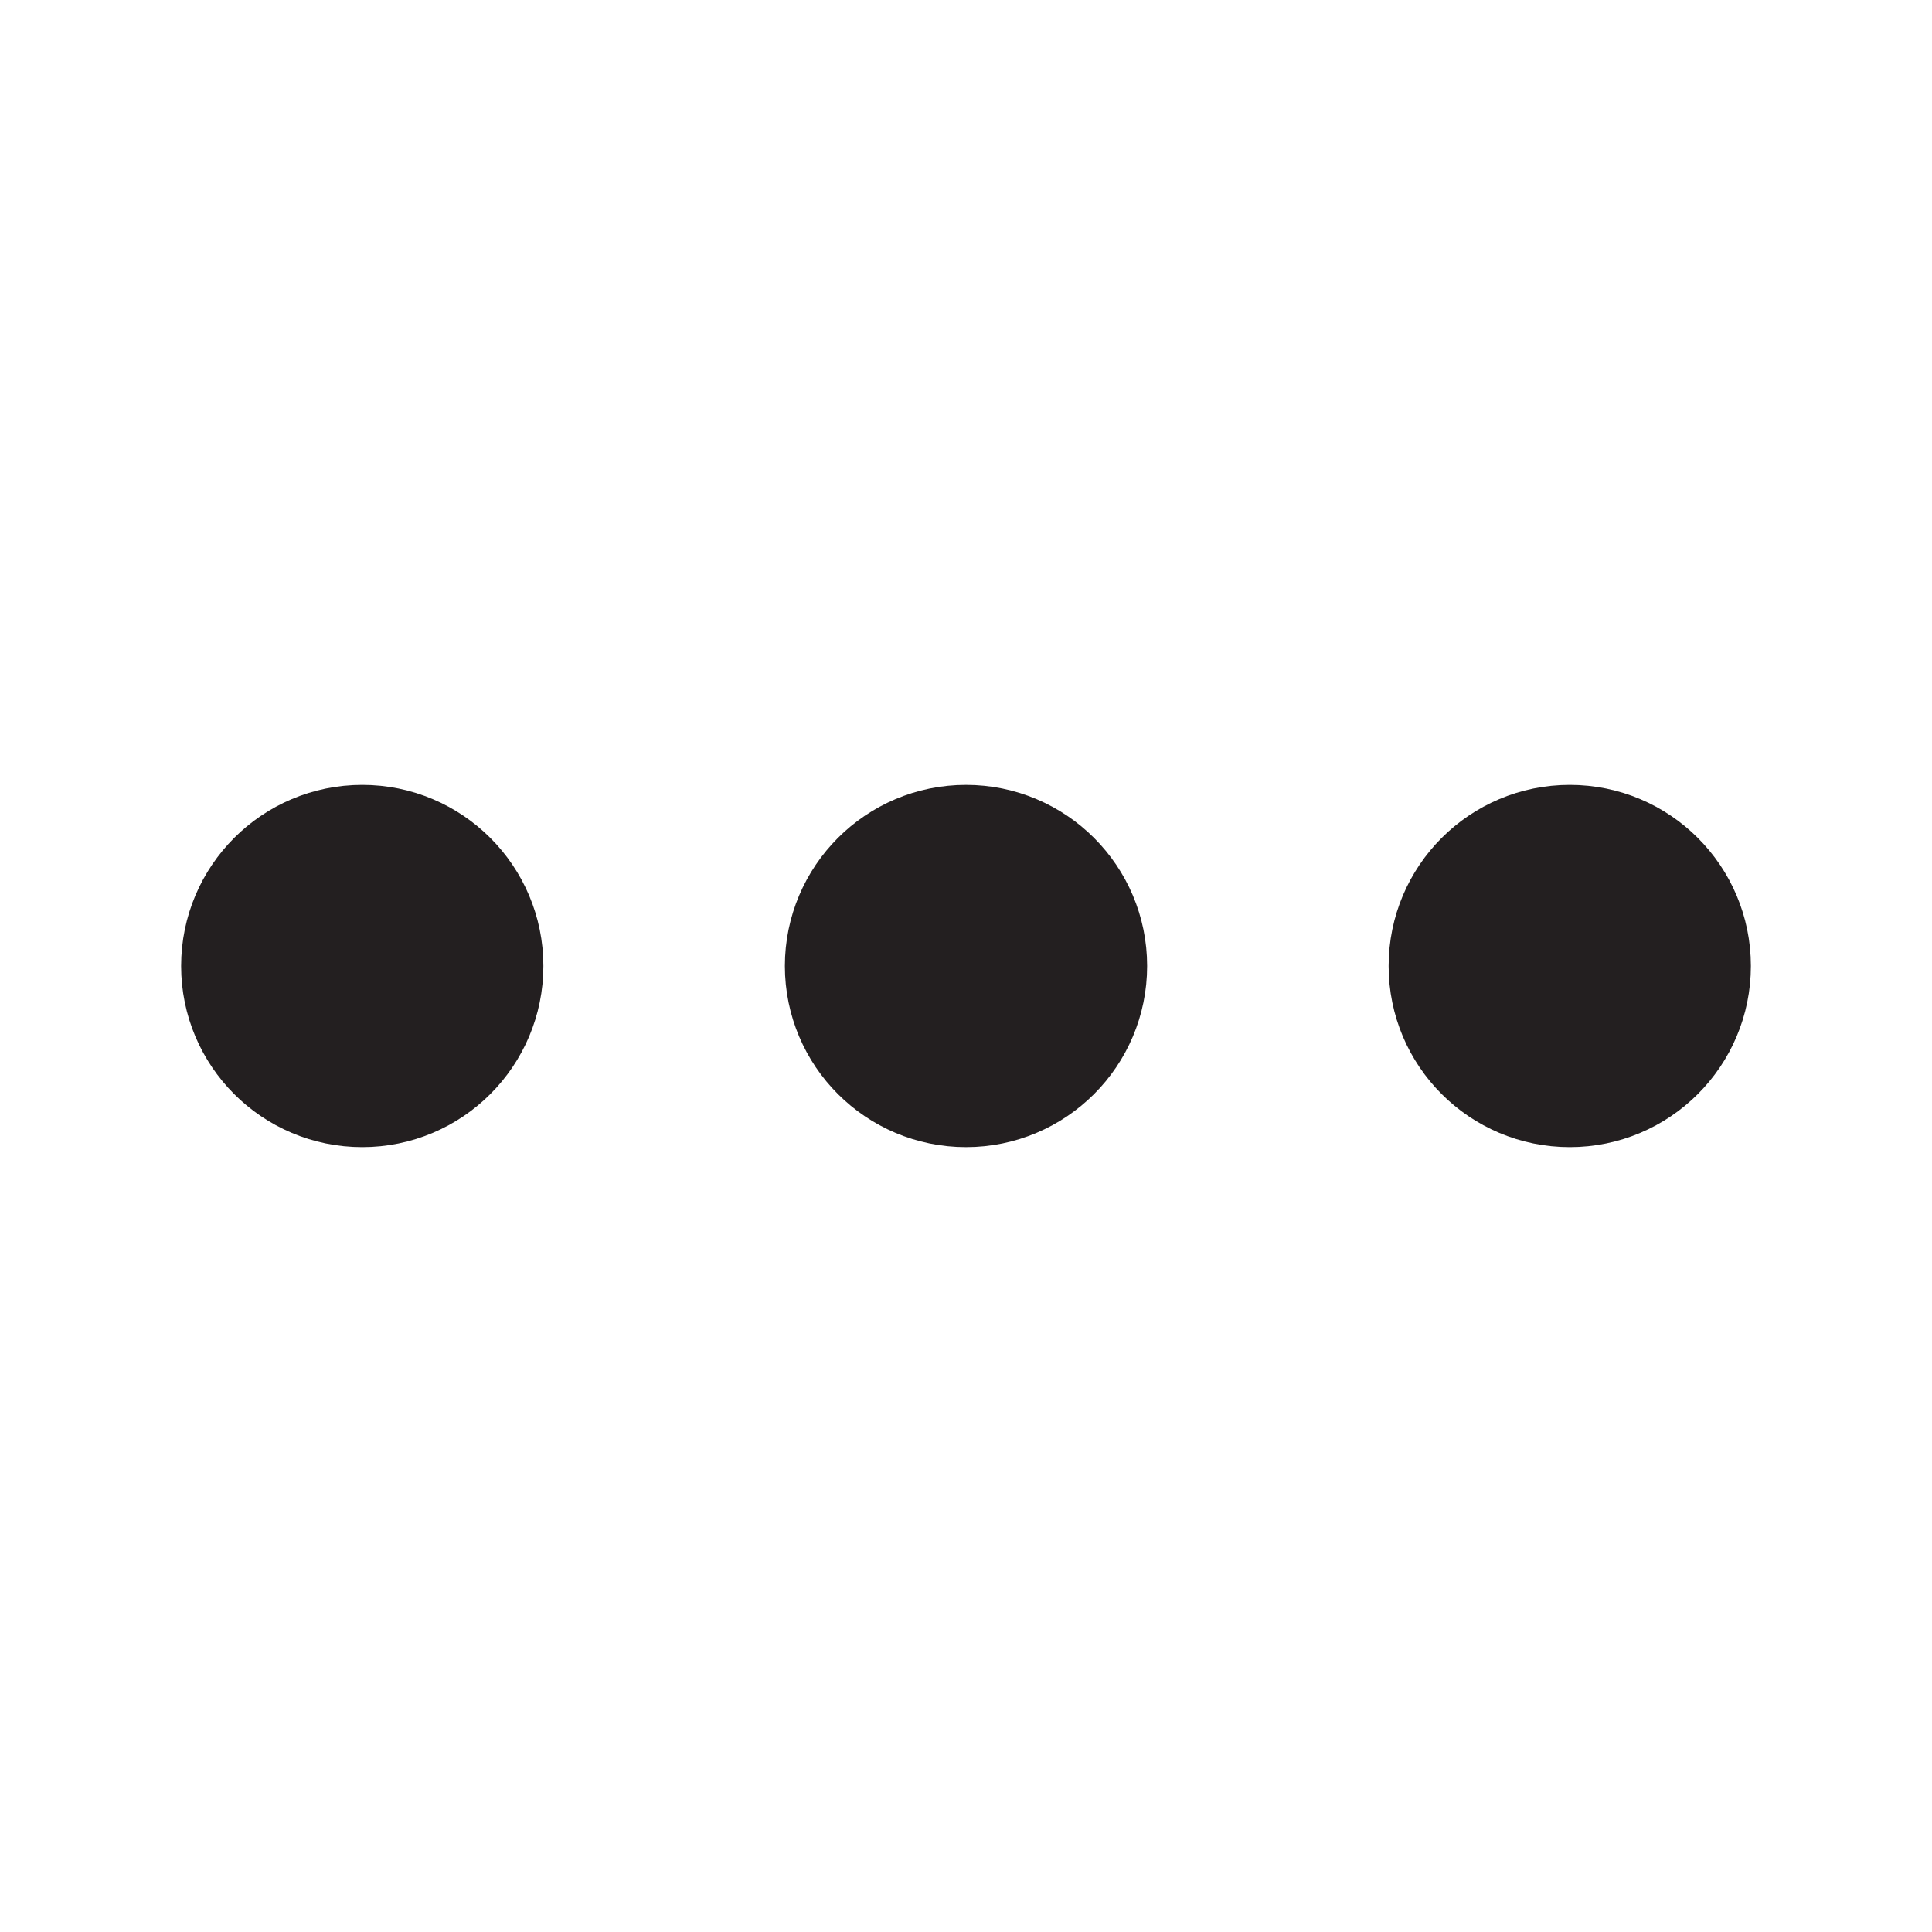
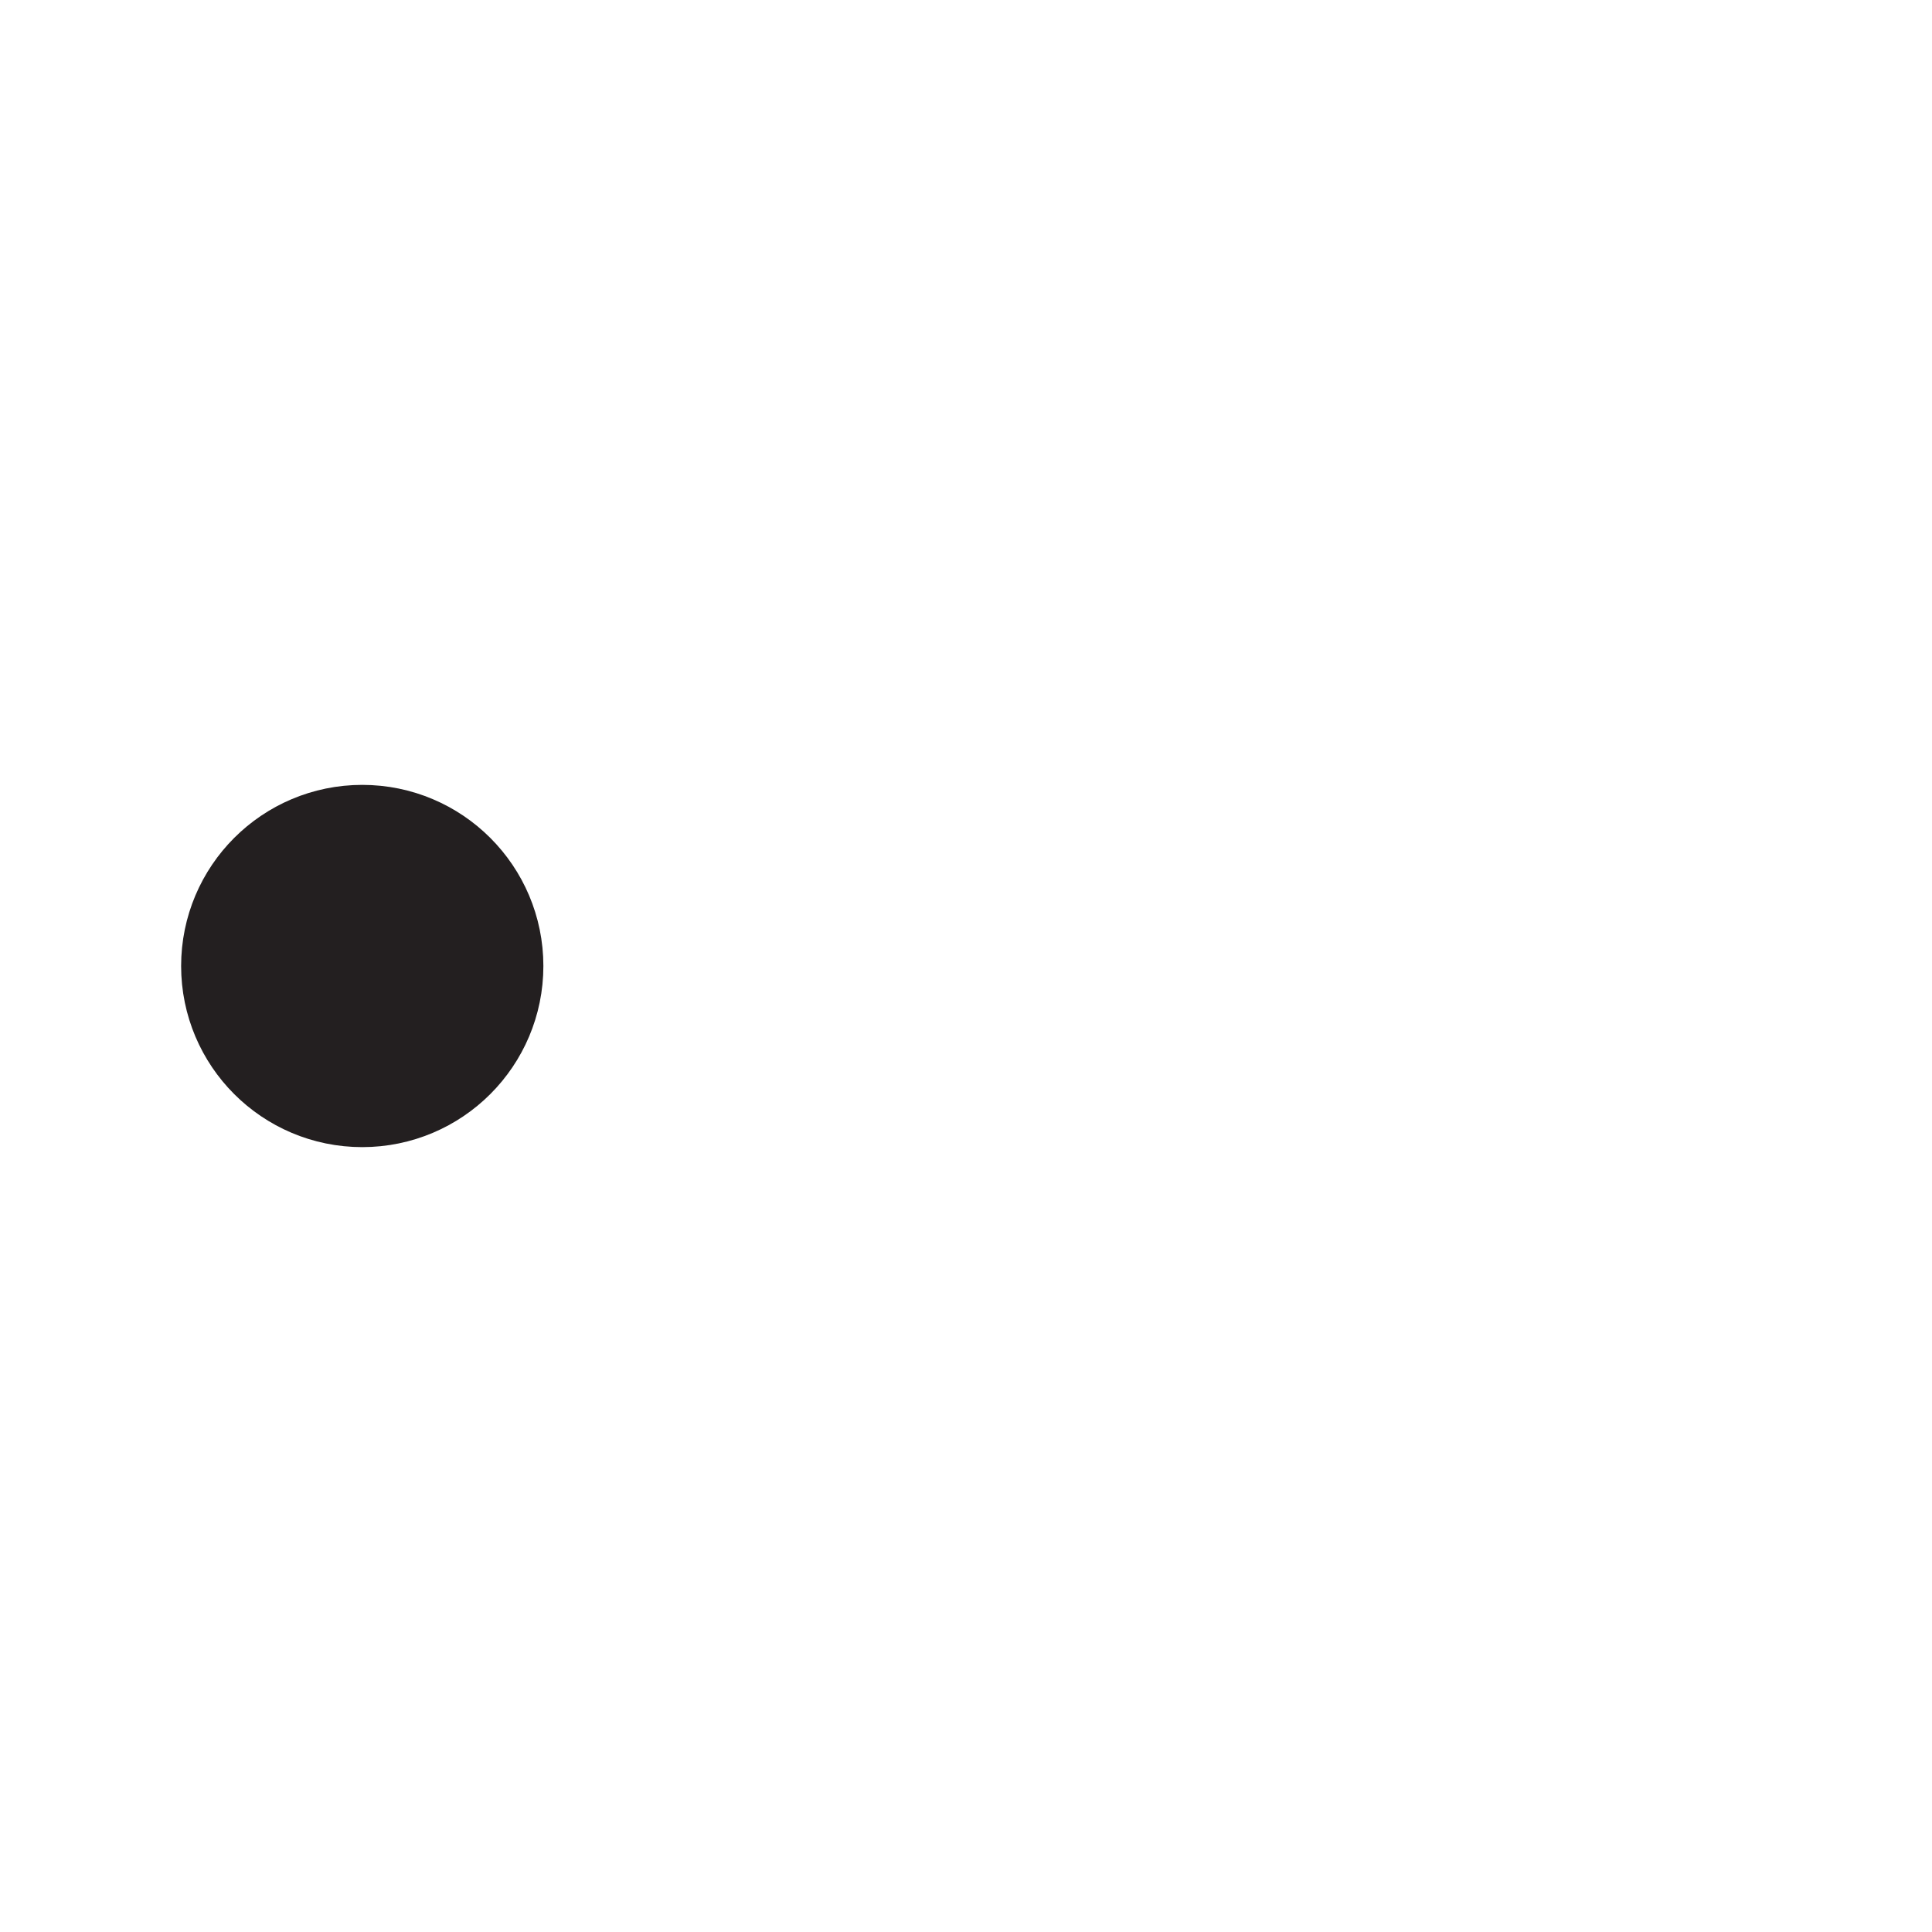
<svg xmlns="http://www.w3.org/2000/svg" width="800px" height="800px" viewBox="0 0 32 32">
  <defs>
    <style>.cls-1{fill:#231f20;stroke:#231f20;stroke-linecap:round;stroke-linejoin:round;stroke-width:2px;}</style>
  </defs>
  <g id="more">
-     <circle class="cls-1" cx="16" cy="16" r="2" />
    <circle class="cls-1" cx="6" cy="16" r="2" />
-     <circle class="cls-1" cx="26" cy="16" r="2" />
  </g>
</svg>